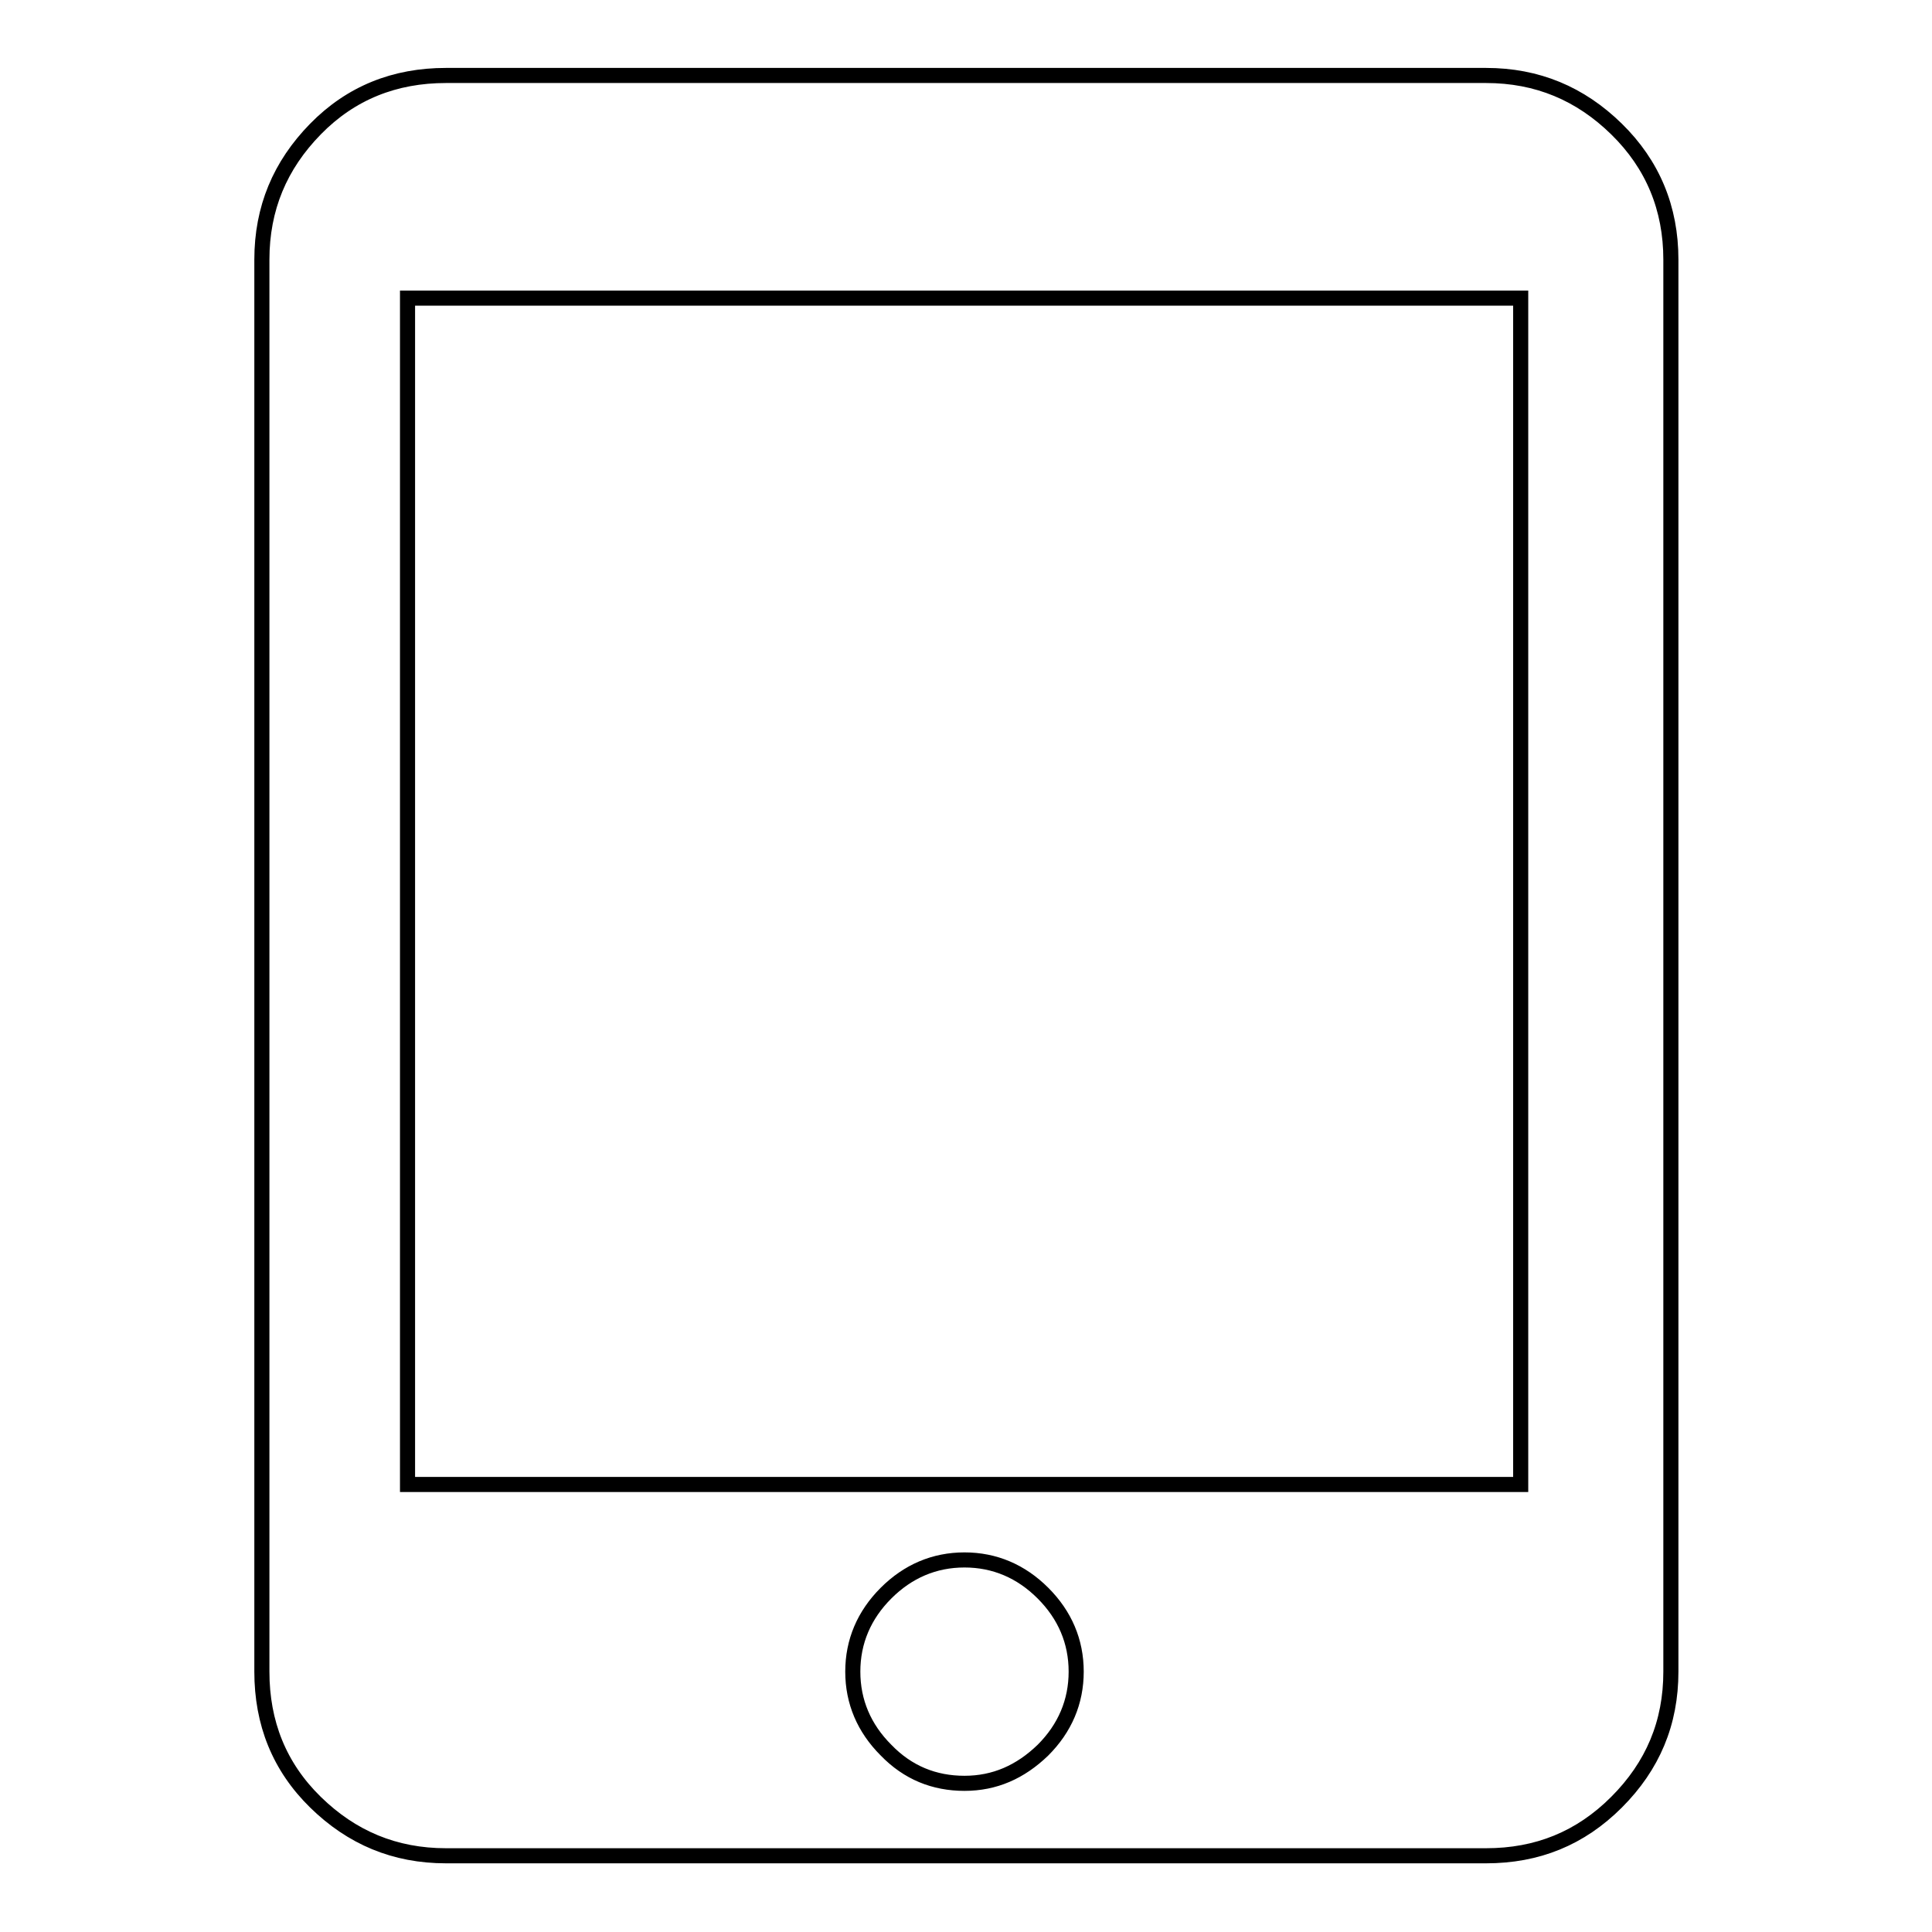
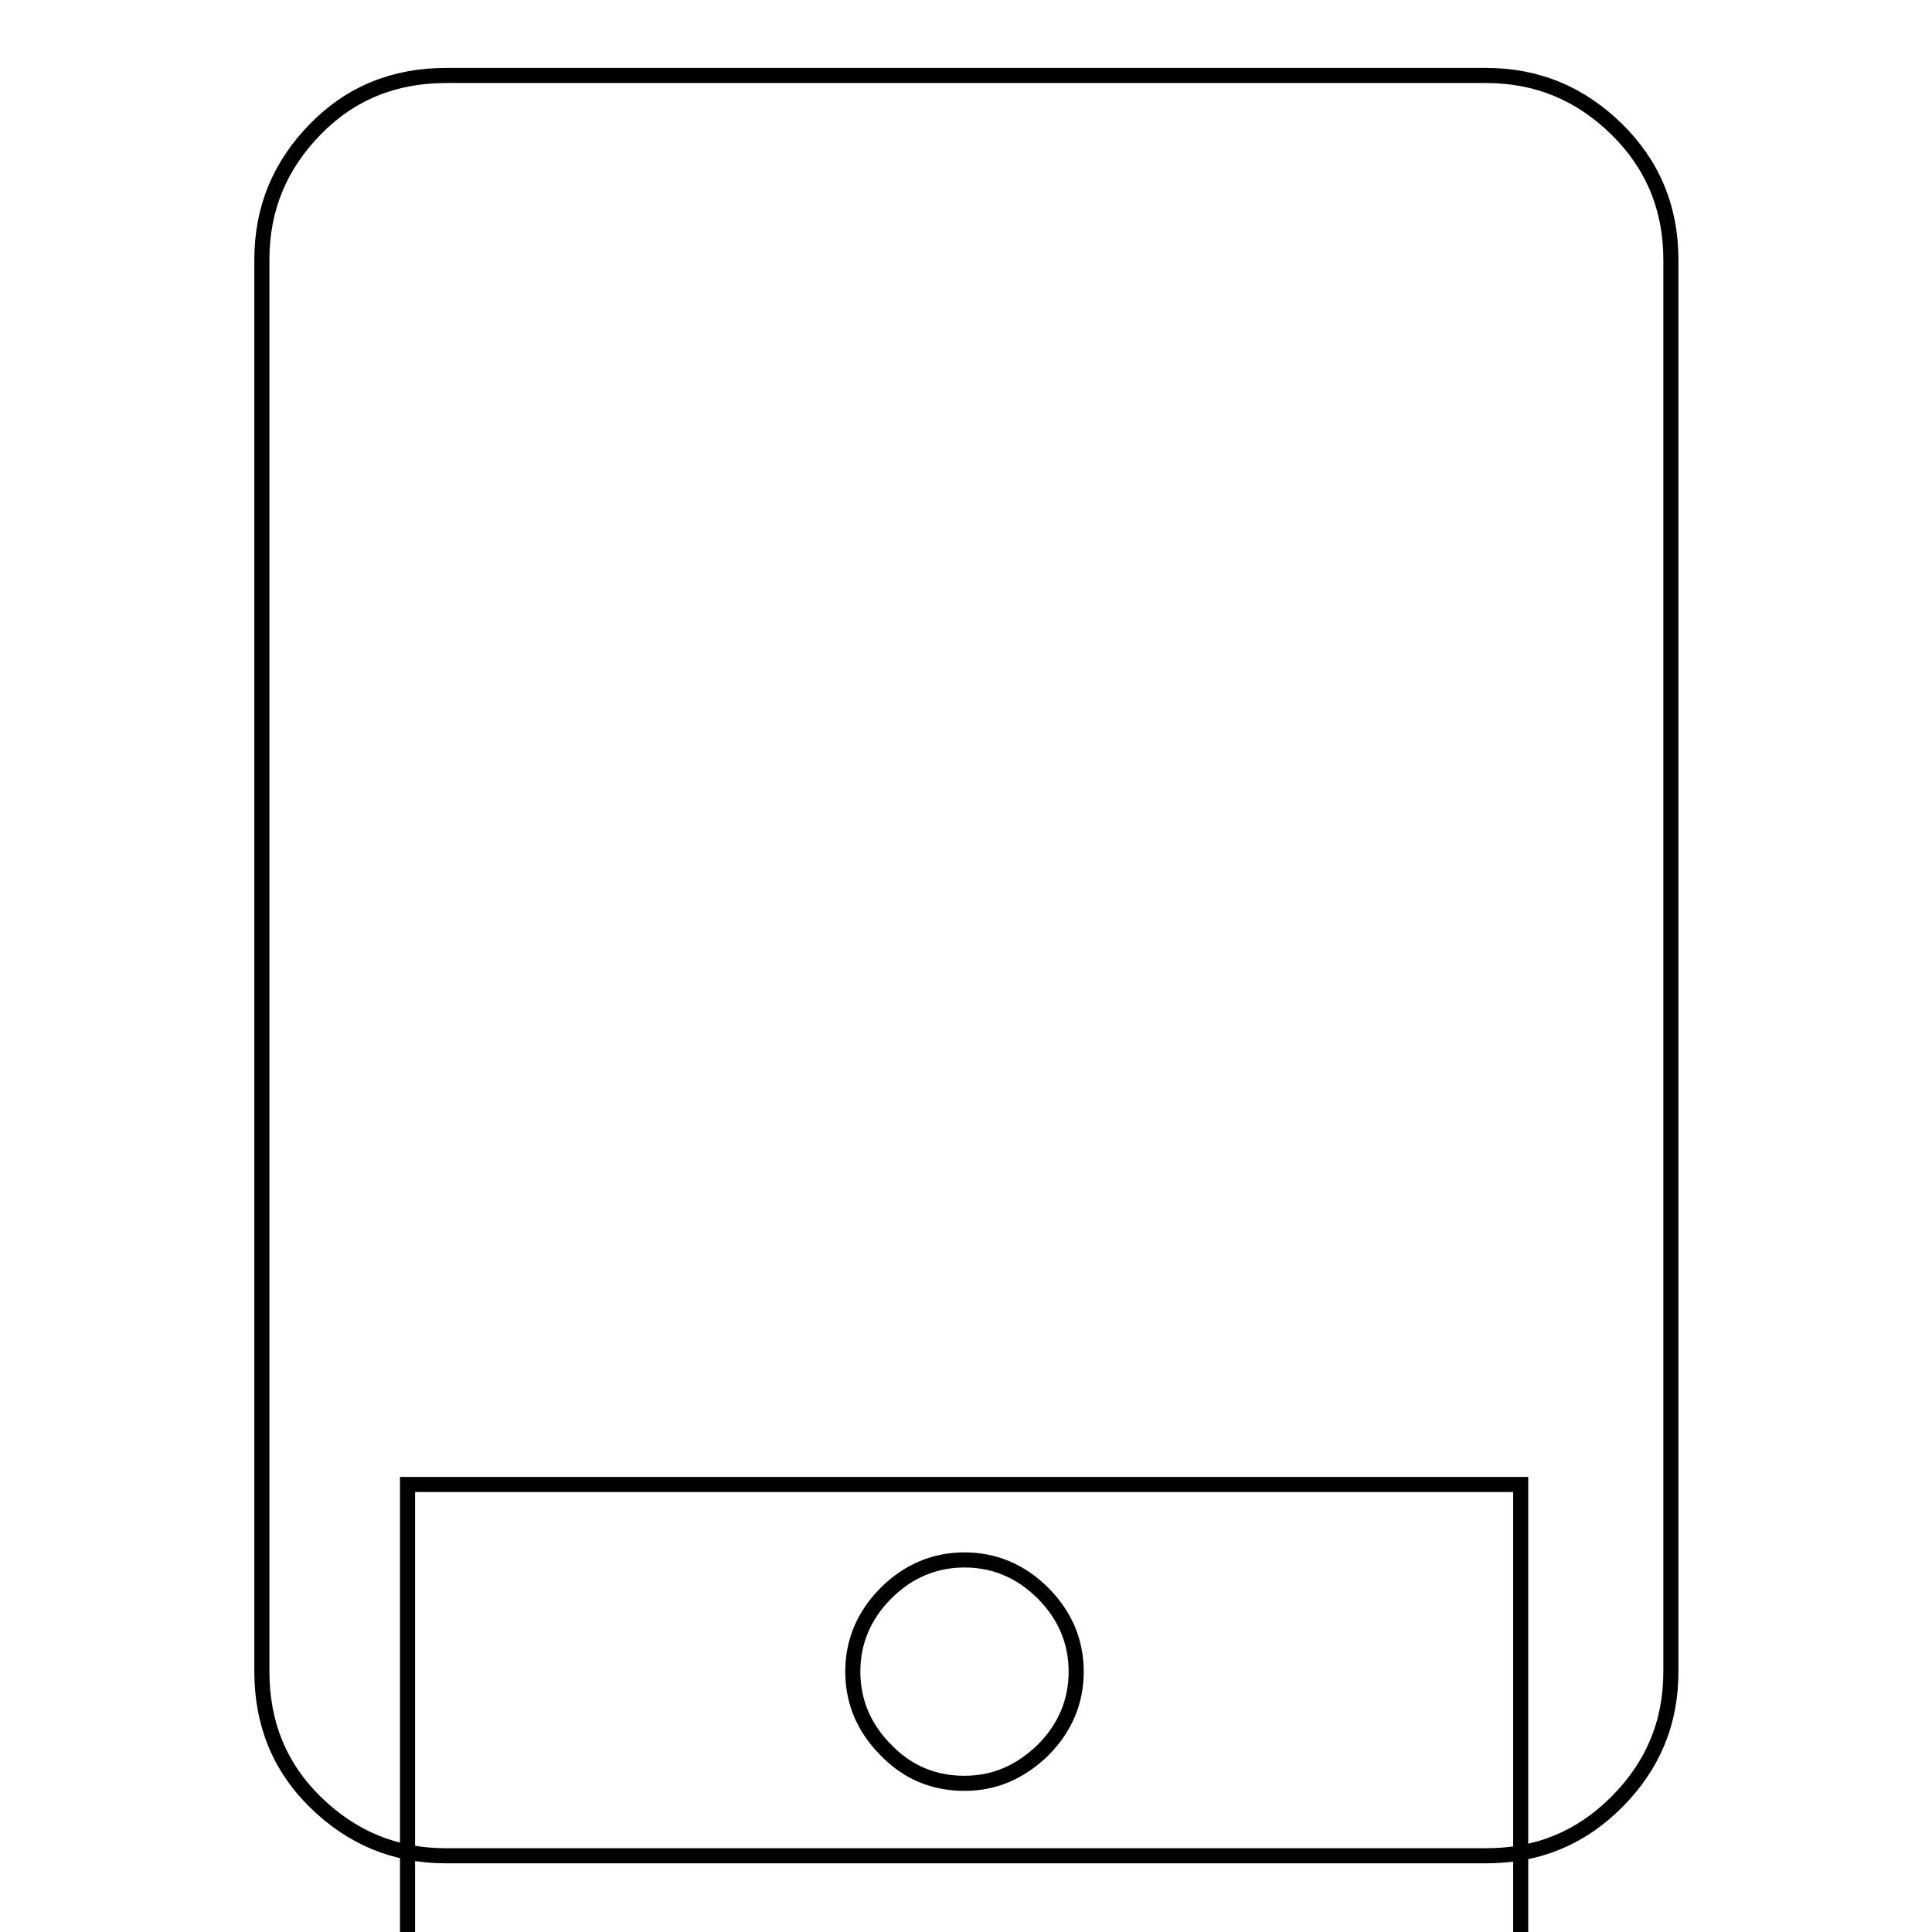
<svg xmlns="http://www.w3.org/2000/svg" version="1.1" x="0px" y="0px" viewBox="0 0 256 256" enable-background="new 0 0 256 256" xml:space="preserve">
  <g>
-     <path stroke-width="2" fill-opacity="0" stroke="#000000" d="M201.5,196.7V39.5H54v157.2H201.5z M127.8,236.3c4,0,7.4-1.5,10.4-4.4c2.9-2.9,4.4-6.4,4.4-10.4 c0-4-1.5-7.5-4.4-10.4c-2.9-2.9-6.4-4.4-10.4-4.4c-4,0-7.5,1.5-10.4,4.4c-2.9,2.9-4.4,6.4-4.4,10.4c0,4,1.5,7.5,4.4,10.4 C120.3,234.9,123.8,236.3,127.8,236.3z M196.9,10c6.8,0,12.5,2.4,17.3,7.1s7.2,10.5,7.2,17.3v187.1c0,6.8-2.4,12.5-7.2,17.3 s-10.5,7.1-17.3,7.1H59.1c-6.8,0-12.5-2.4-17.3-7.1s-7.1-10.5-7.1-17.3V34.4c0-6.8,2.4-12.5,7.1-17.3S52.3,10,59.1,10H196.9z" />
+     <path stroke-width="2" fill-opacity="0" stroke="#000000" d="M201.5,196.7H54v157.2H201.5z M127.8,236.3c4,0,7.4-1.5,10.4-4.4c2.9-2.9,4.4-6.4,4.4-10.4 c0-4-1.5-7.5-4.4-10.4c-2.9-2.9-6.4-4.4-10.4-4.4c-4,0-7.5,1.5-10.4,4.4c-2.9,2.9-4.4,6.4-4.4,10.4c0,4,1.5,7.5,4.4,10.4 C120.3,234.9,123.8,236.3,127.8,236.3z M196.9,10c6.8,0,12.5,2.4,17.3,7.1s7.2,10.5,7.2,17.3v187.1c0,6.8-2.4,12.5-7.2,17.3 s-10.5,7.1-17.3,7.1H59.1c-6.8,0-12.5-2.4-17.3-7.1s-7.1-10.5-7.1-17.3V34.4c0-6.8,2.4-12.5,7.1-17.3S52.3,10,59.1,10H196.9z" />
  </g>
</svg>